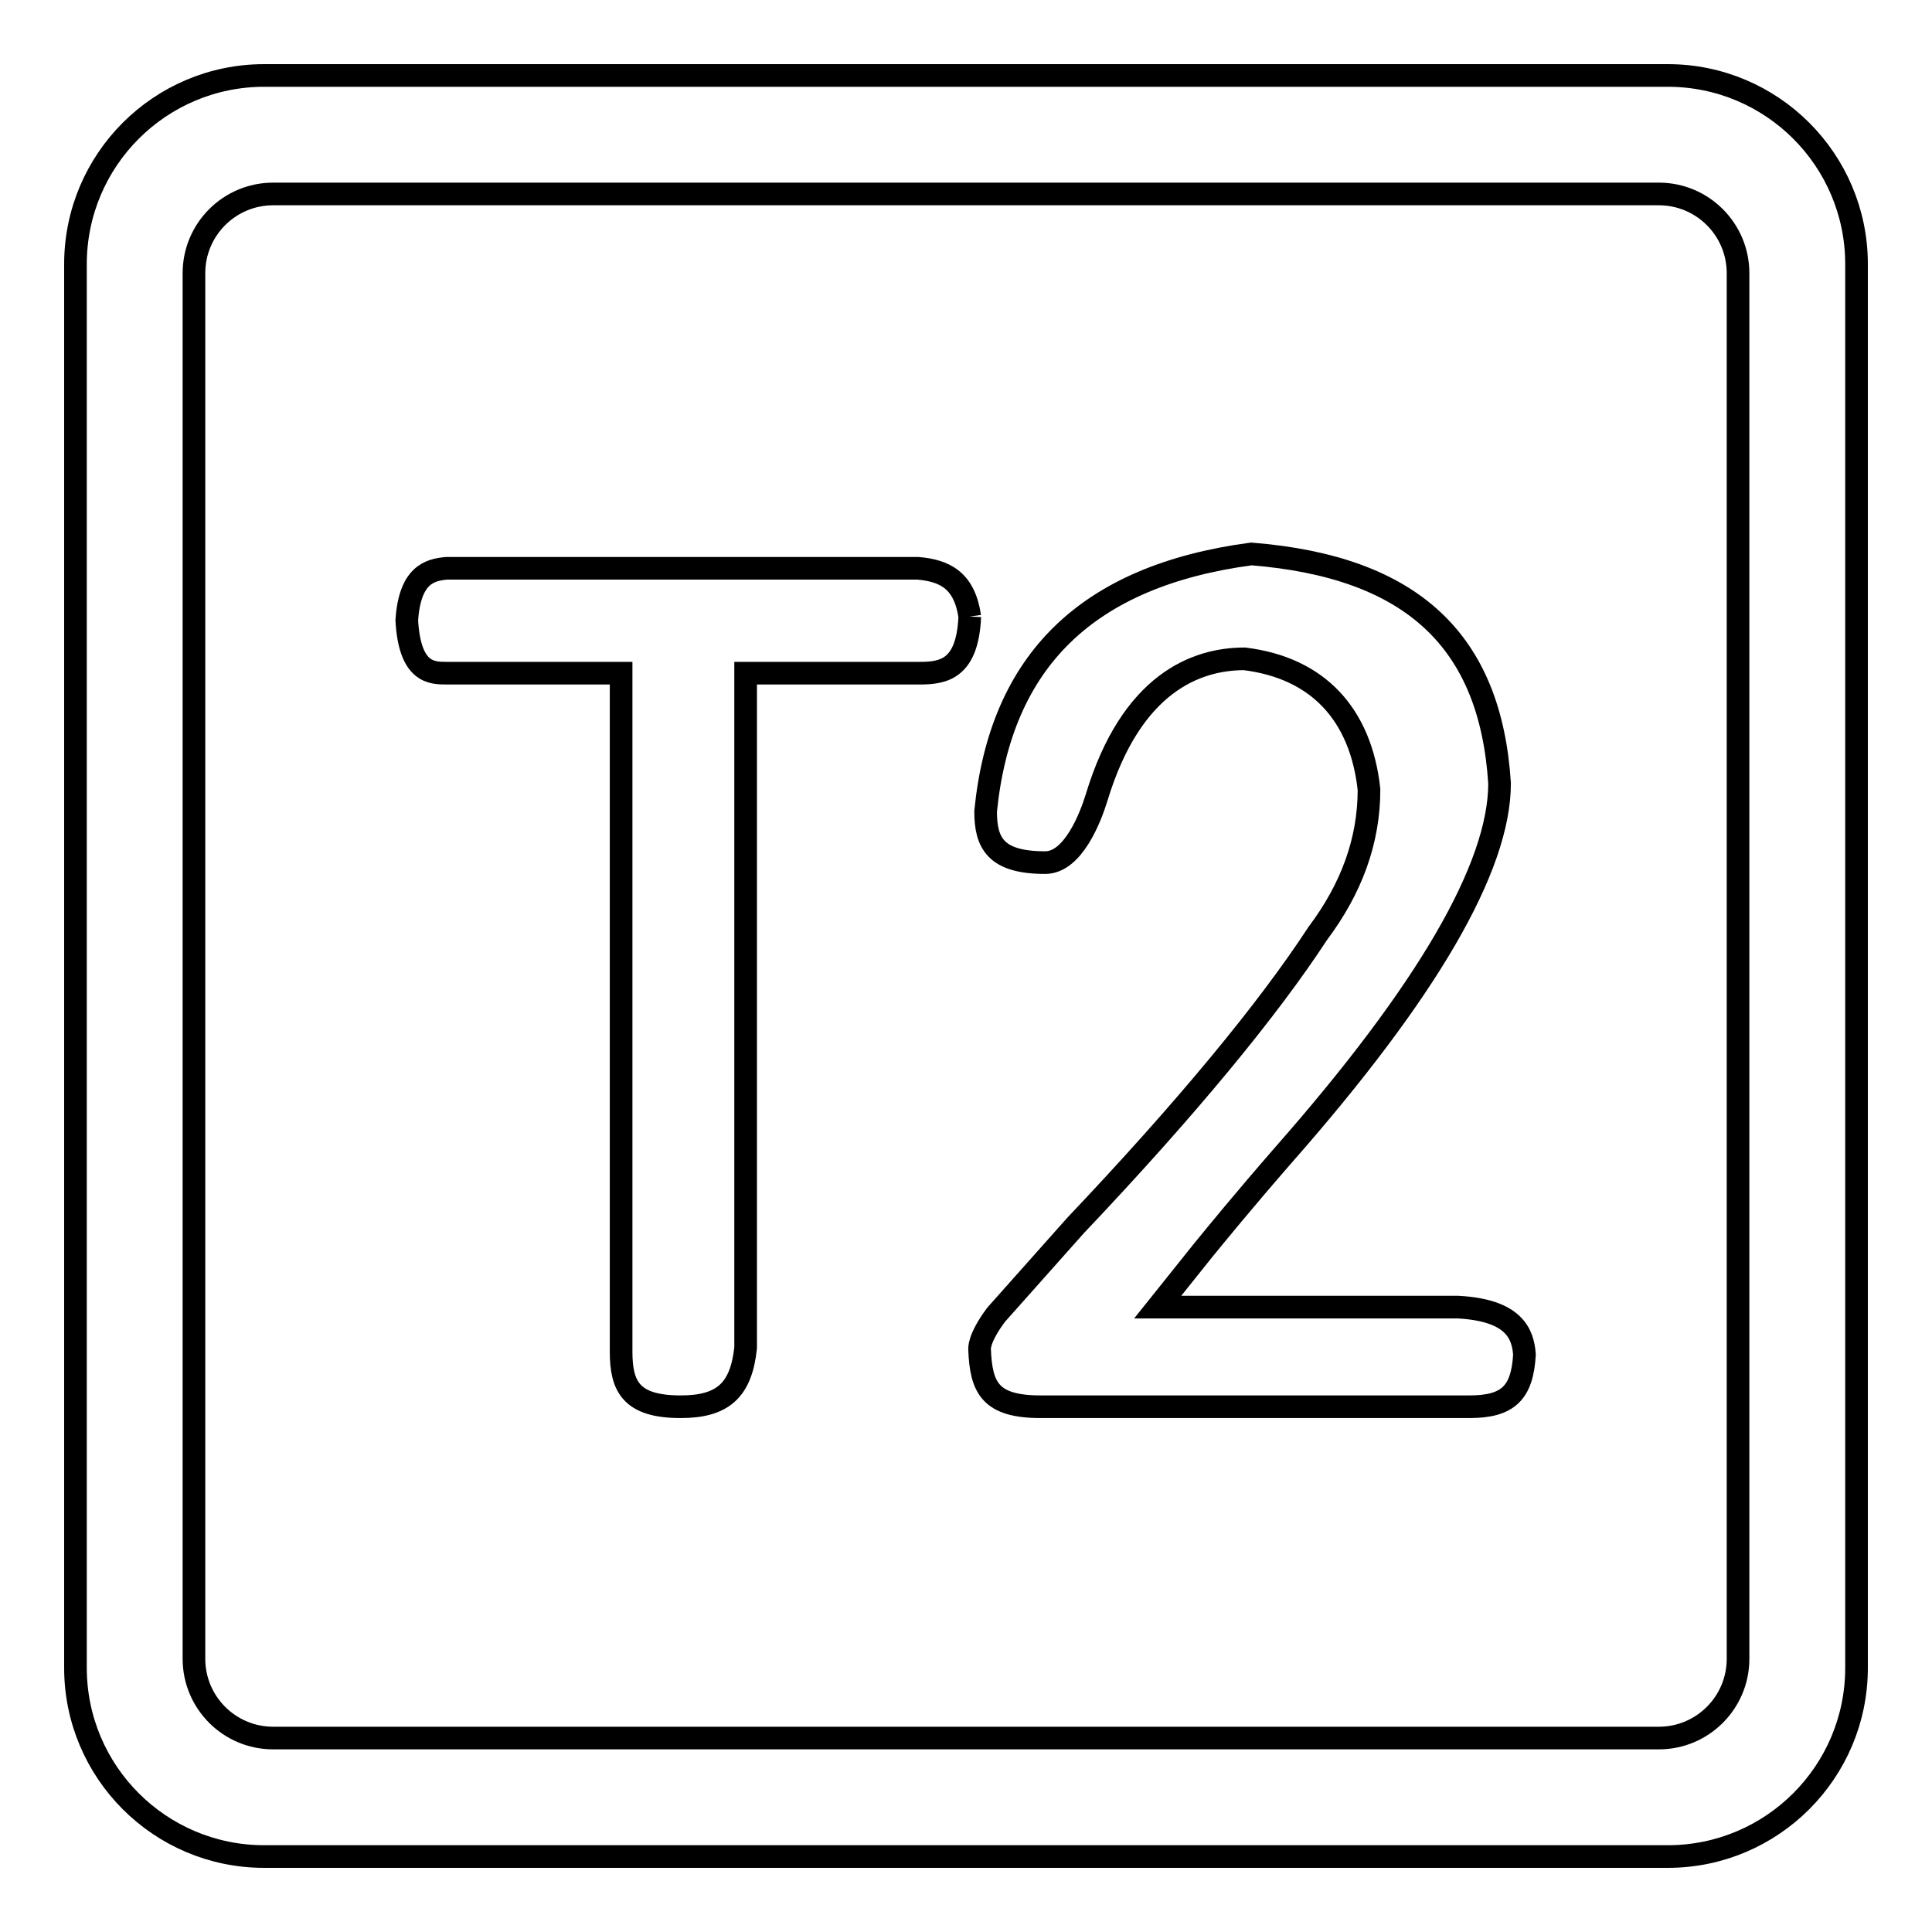
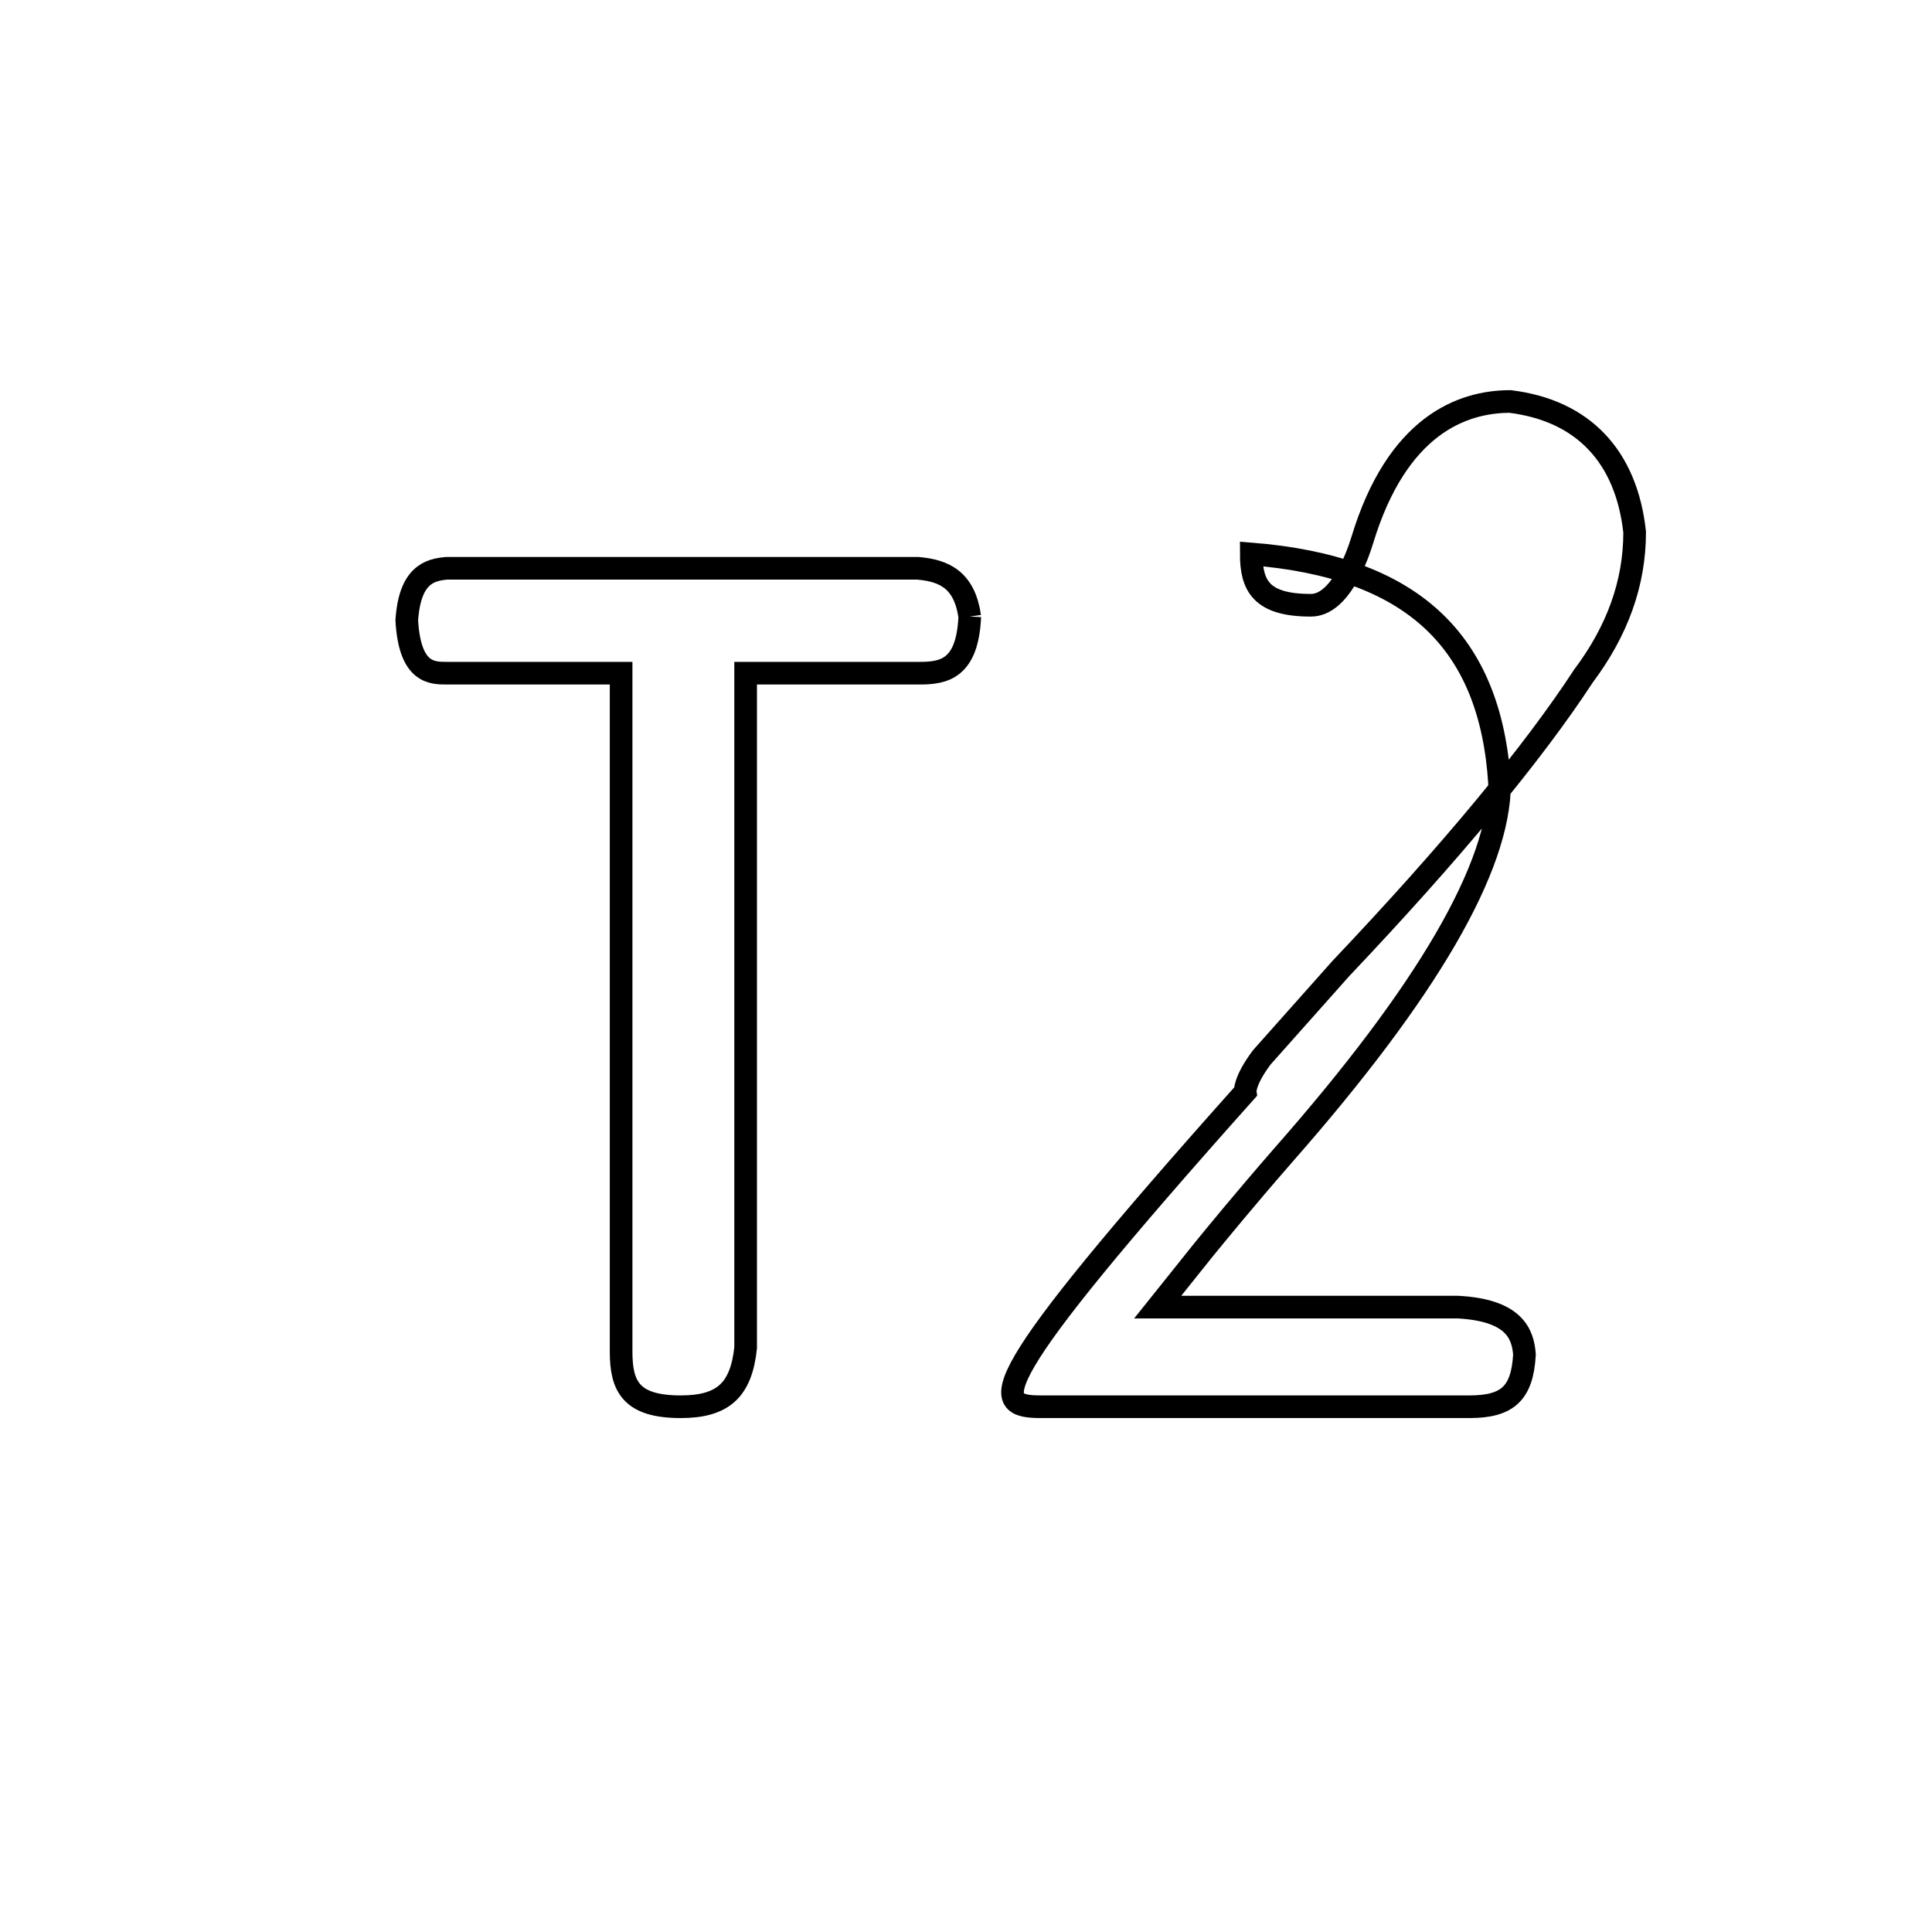
<svg xmlns="http://www.w3.org/2000/svg" version="1.1" x="0px" y="0px" viewBox="0 0 256 256" enable-background="new 0 0 256 256" xml:space="preserve">
  <g>
    <g>
-       <path stroke-width="3" fill-opacity="0" stroke="#000000" d="M221,10H35c-13.8,0-25,11.2-25,25V221c0,13.8,11.2,25,25,25h186c13.8,0,25-11.2,25-25V35C246,21.2,234.8,10,221,10 M230.3,36.2v183.6c0,5.8-4.7,10.5-10.5,10.5H36.2c-5.8,0-10.5-4.7-10.5-10.5V36.2c0-5.8,4.7-10.5,10.5-10.5h183.6C225.6,25.7,230.3,30.4,230.3,36.2" />
      <path stroke-width="3" fill-opacity="0" stroke="#000000" d="M128.5,81.7c-0.7-4.8-3.3-6.1-6.9-6.4H59.2c-2.3,0.2-4.9,0.9-5.3,6.9c0.4,7,3.3,7,5.3,7h23.1v89.9c0,4.6,1.3,7.3,7.9,7.3c5.6,0,8-2.2,8.6-7.8l0-89.4h23.1C125.1,89.2,128.2,88.6,128.5,81.7" />
-       <path stroke-width="3" fill-opacity="0" stroke="#000000" d="M137.9,186.4h56.8c5.1,0,7-1.8,7.3-6.9c-0.2-2.8-1.4-5.9-8.8-6.3h-39.8l6-7.5c1.8-2.2,5.3-6.5,10.7-12.7c19-21.6,28.6-38.1,28.6-49.2c-1.2-18.9-11.6-28.7-32.9-30.4c-21.7,2.9-33.2,14.1-35.2,34.1c0,4.2,1.3,6.8,7.9,6.8h0c3.7,0,6-6,6.8-8.6c4.6-15.2,13.2-18.4,19.6-18.4c9.7,1.2,15.4,7.3,16.5,17.3c0,6.8-2.3,13.1-6.8,19.1c-6.6,10.1-17.4,23.2-32.1,38.7l-10.5,11.8c-2.4,3.2-2.2,4.6-2.2,4.6C130,183.9,131.2,186.4,137.9,186.4" />
+       <path stroke-width="3" fill-opacity="0" stroke="#000000" d="M137.9,186.4h56.8c5.1,0,7-1.8,7.3-6.9c-0.2-2.8-1.4-5.9-8.8-6.3h-39.8l6-7.5c1.8-2.2,5.3-6.5,10.7-12.7c19-21.6,28.6-38.1,28.6-49.2c-1.2-18.9-11.6-28.7-32.9-30.4c0,4.2,1.3,6.8,7.9,6.8h0c3.7,0,6-6,6.8-8.6c4.6-15.2,13.2-18.4,19.6-18.4c9.7,1.2,15.4,7.3,16.5,17.3c0,6.8-2.3,13.1-6.8,19.1c-6.6,10.1-17.4,23.2-32.1,38.7l-10.5,11.8c-2.4,3.2-2.2,4.6-2.2,4.6C130,183.9,131.2,186.4,137.9,186.4" />
    </g>
  </g>
</svg>